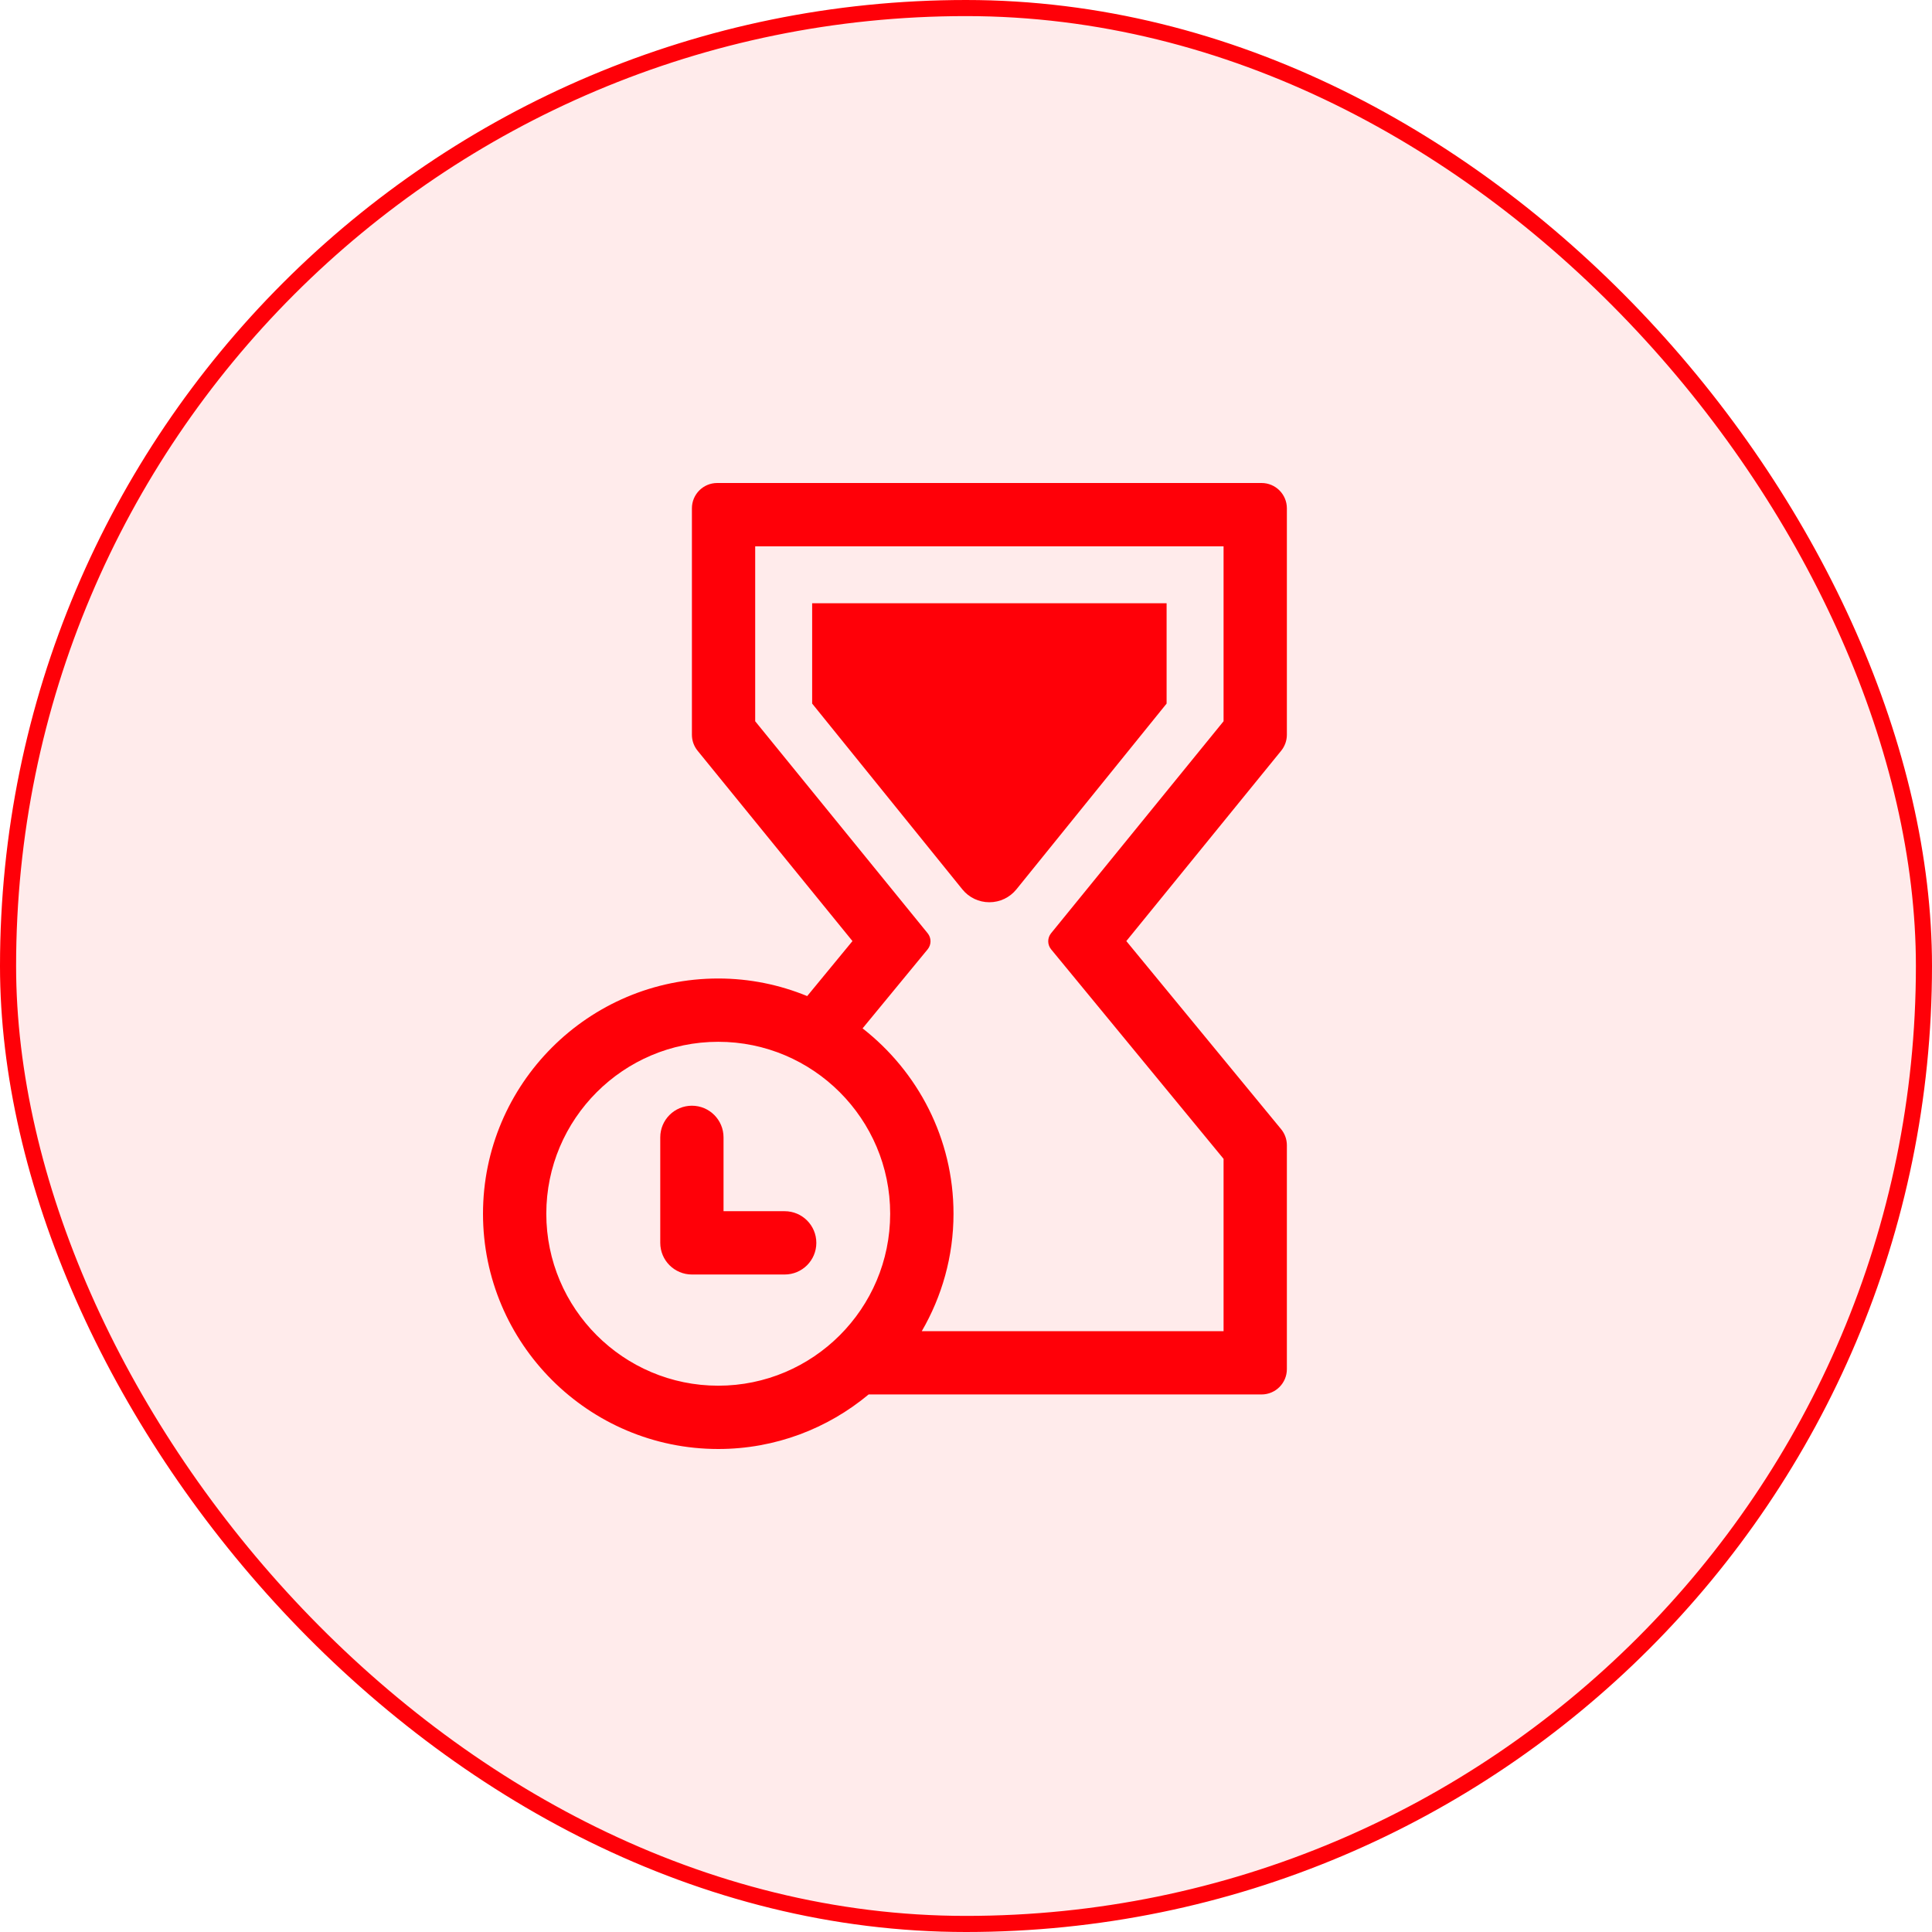
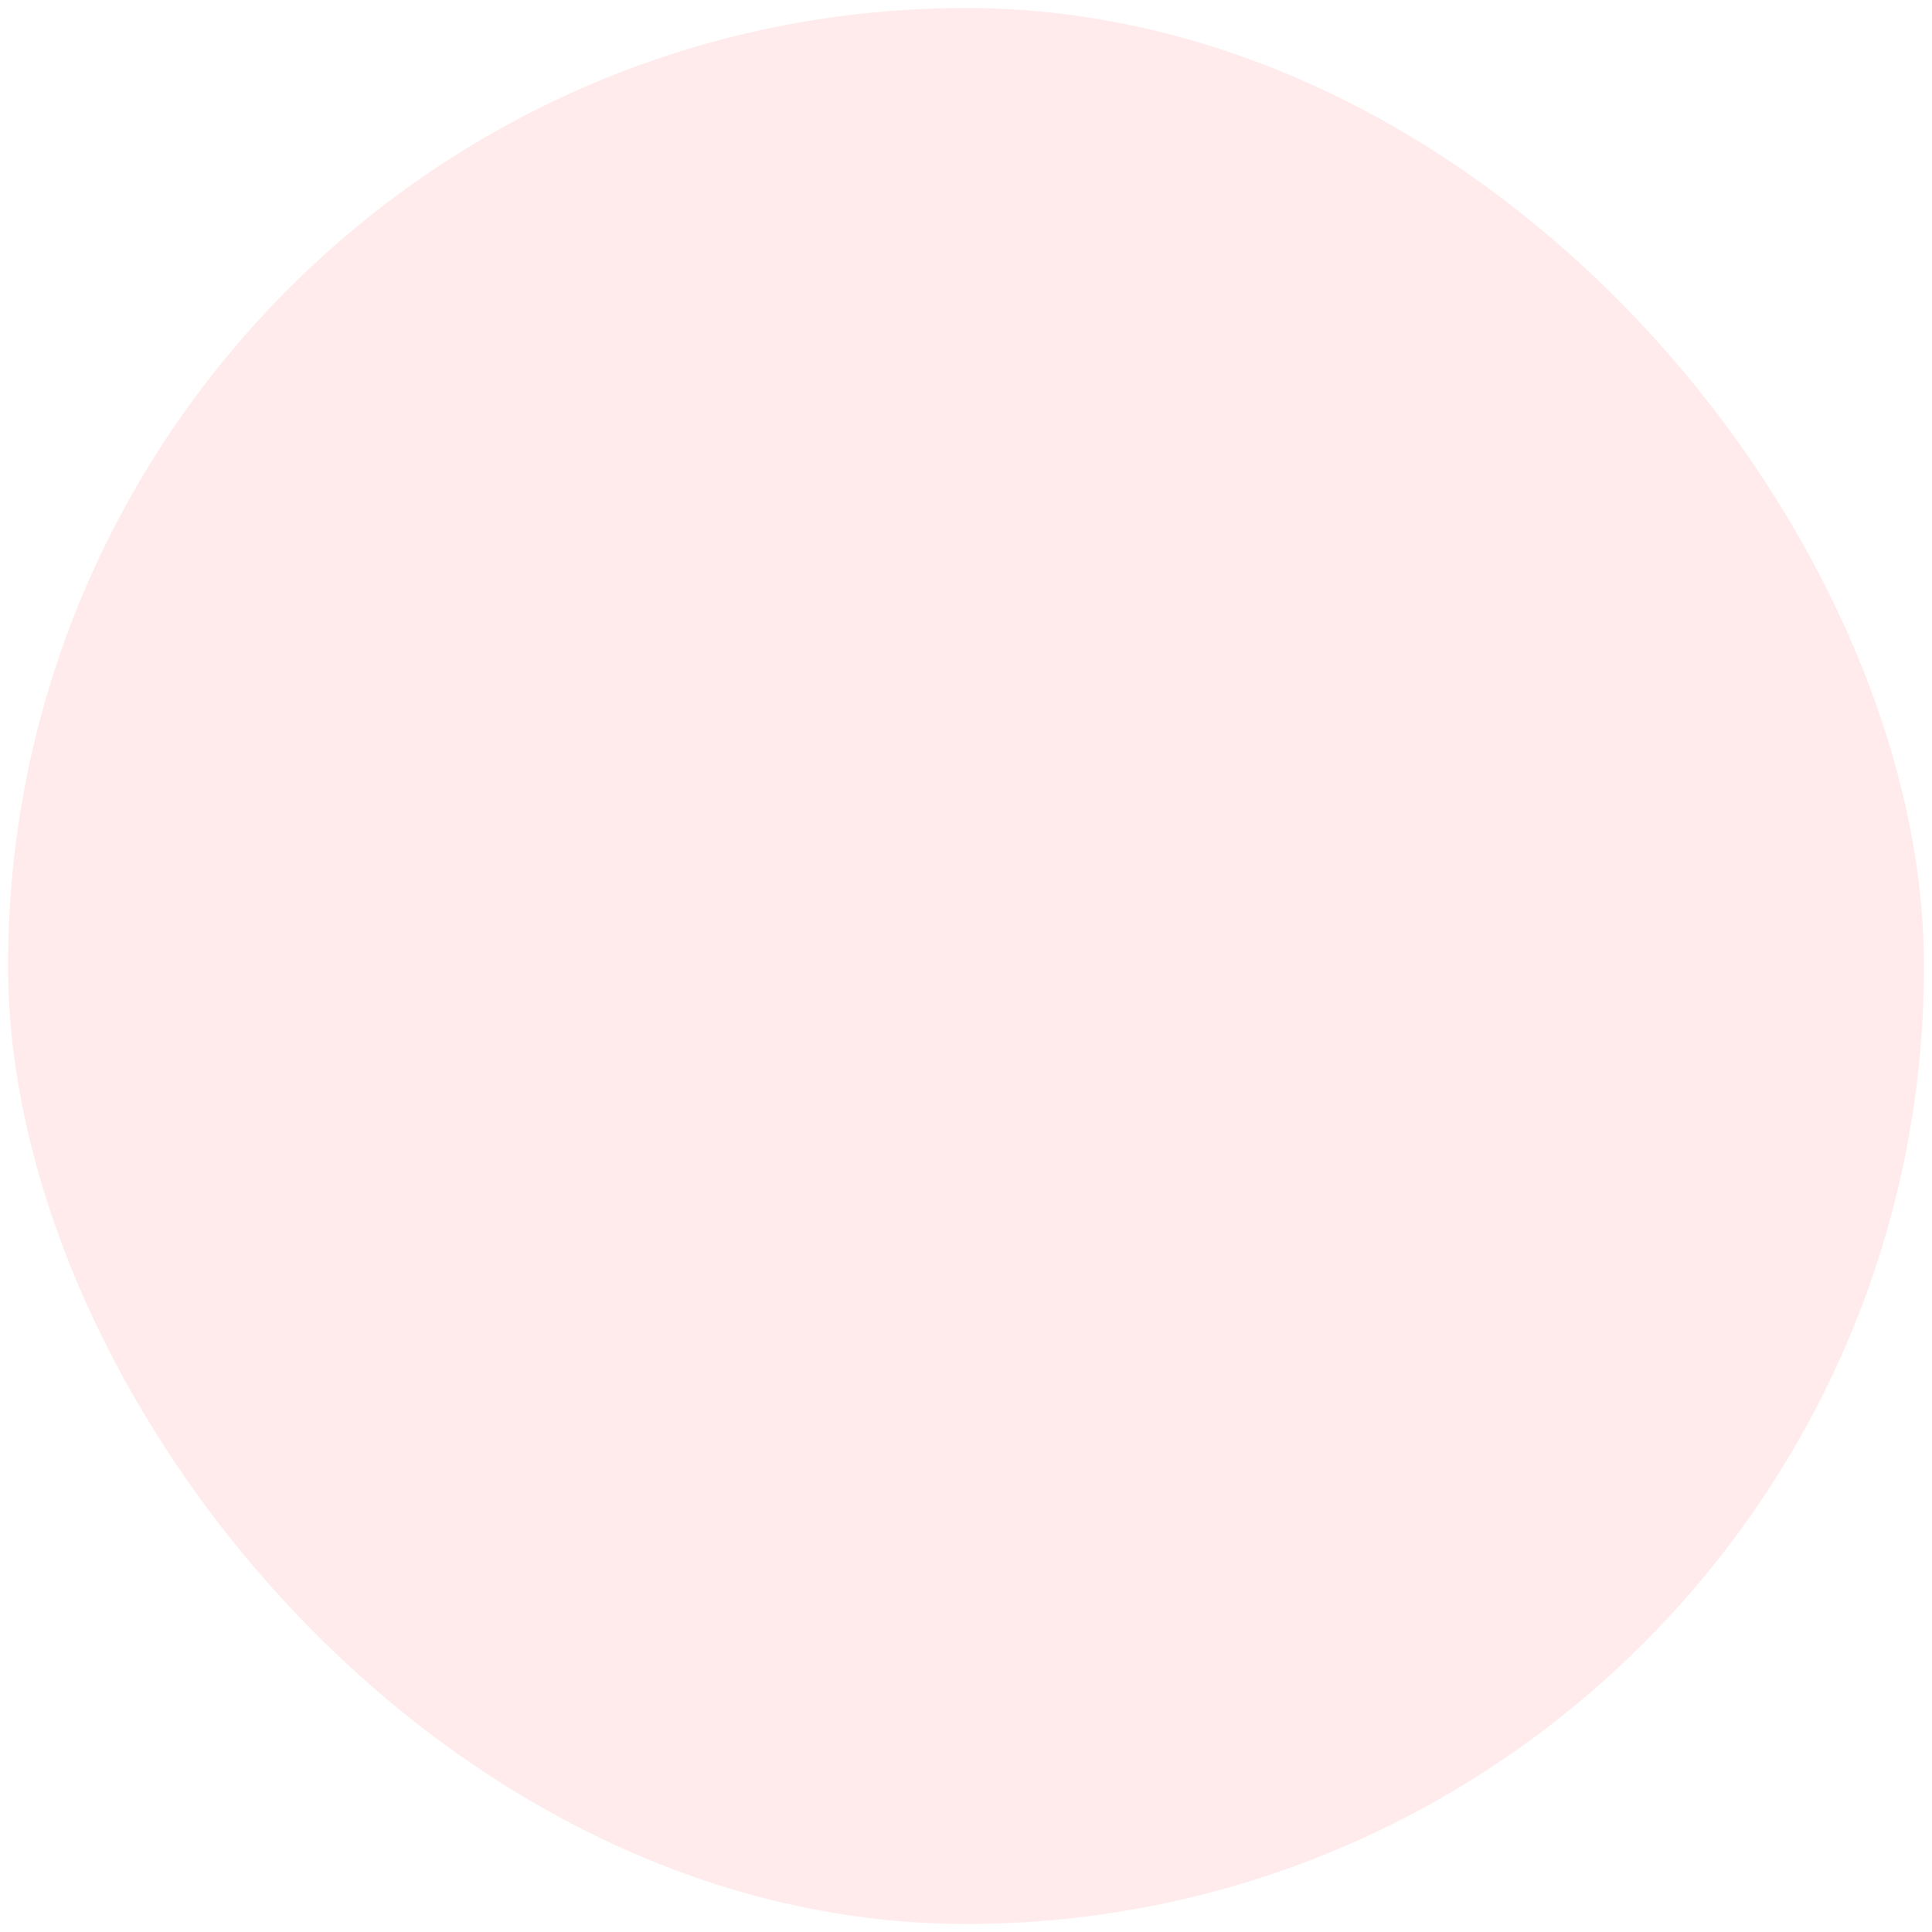
<svg xmlns="http://www.w3.org/2000/svg" width="60" height="60" viewBox="0 0 60 60" fill="none">
  <rect x="0.25" y="0.25" width="59.5" height="59.5" rx="29.75" fill="#FF0008" fill-opacity="0.08" />
-   <rect x="0.25" y="0.25" width="59.5" height="59.5" rx="29.75" stroke="#FF0008" stroke-width="0.5" />
-   <path d="M36.23 18.735V21.85L31.566 27.619C31.36 27.873 31.054 28.02 30.726 28.02C30.398 28.02 30.092 27.874 29.886 27.619L25.222 21.85V18.735H36.23Z" fill="#FF0008" />
-   <path d="M39.965 22.818V15.786C39.965 15.352 39.613 15 39.178 15H22.274C21.839 15 21.488 15.352 21.488 15.786V22.818C21.488 22.999 21.55 23.174 21.664 23.314L26.474 29.226L25.068 30.934C24.215 30.584 23.283 30.388 22.306 30.388C18.277 30.388 15 33.666 15 37.694C15 41.722 18.277 45 22.306 45C24.081 45 25.709 44.362 26.976 43.306H39.178C39.613 43.306 39.965 42.954 39.965 42.519V35.566C39.965 35.383 39.901 35.207 39.785 35.066L34.979 29.226L39.789 23.314C39.902 23.174 39.965 22.999 39.965 22.818ZM16.966 37.694C16.966 34.749 19.361 32.354 22.306 32.354C25.25 32.354 27.645 34.749 27.645 37.694C27.645 40.639 25.25 43.034 22.306 43.034C19.361 43.034 16.966 40.639 16.966 37.694ZM37.999 22.399L32.642 28.983C32.524 29.128 32.524 29.337 32.643 29.482L37.999 35.989V41.34H28.627C29.25 40.266 29.612 39.023 29.612 37.694C29.612 35.356 28.503 33.276 26.788 31.937L28.809 29.482C28.927 29.338 28.928 29.129 28.81 28.984L23.453 22.399V16.966H37.999V22.399Z" fill="#FF0008" />
-   <path d="M24.369 39.581H21.488C20.945 39.581 20.505 39.141 20.505 38.598V35.322C20.505 34.779 20.945 34.339 21.488 34.339C22.03 34.339 22.47 34.779 22.47 35.322V37.615H24.369C24.912 37.615 25.352 38.055 25.352 38.598C25.352 39.141 24.912 39.581 24.369 39.581Z" fill="#FF0008" />
</svg>